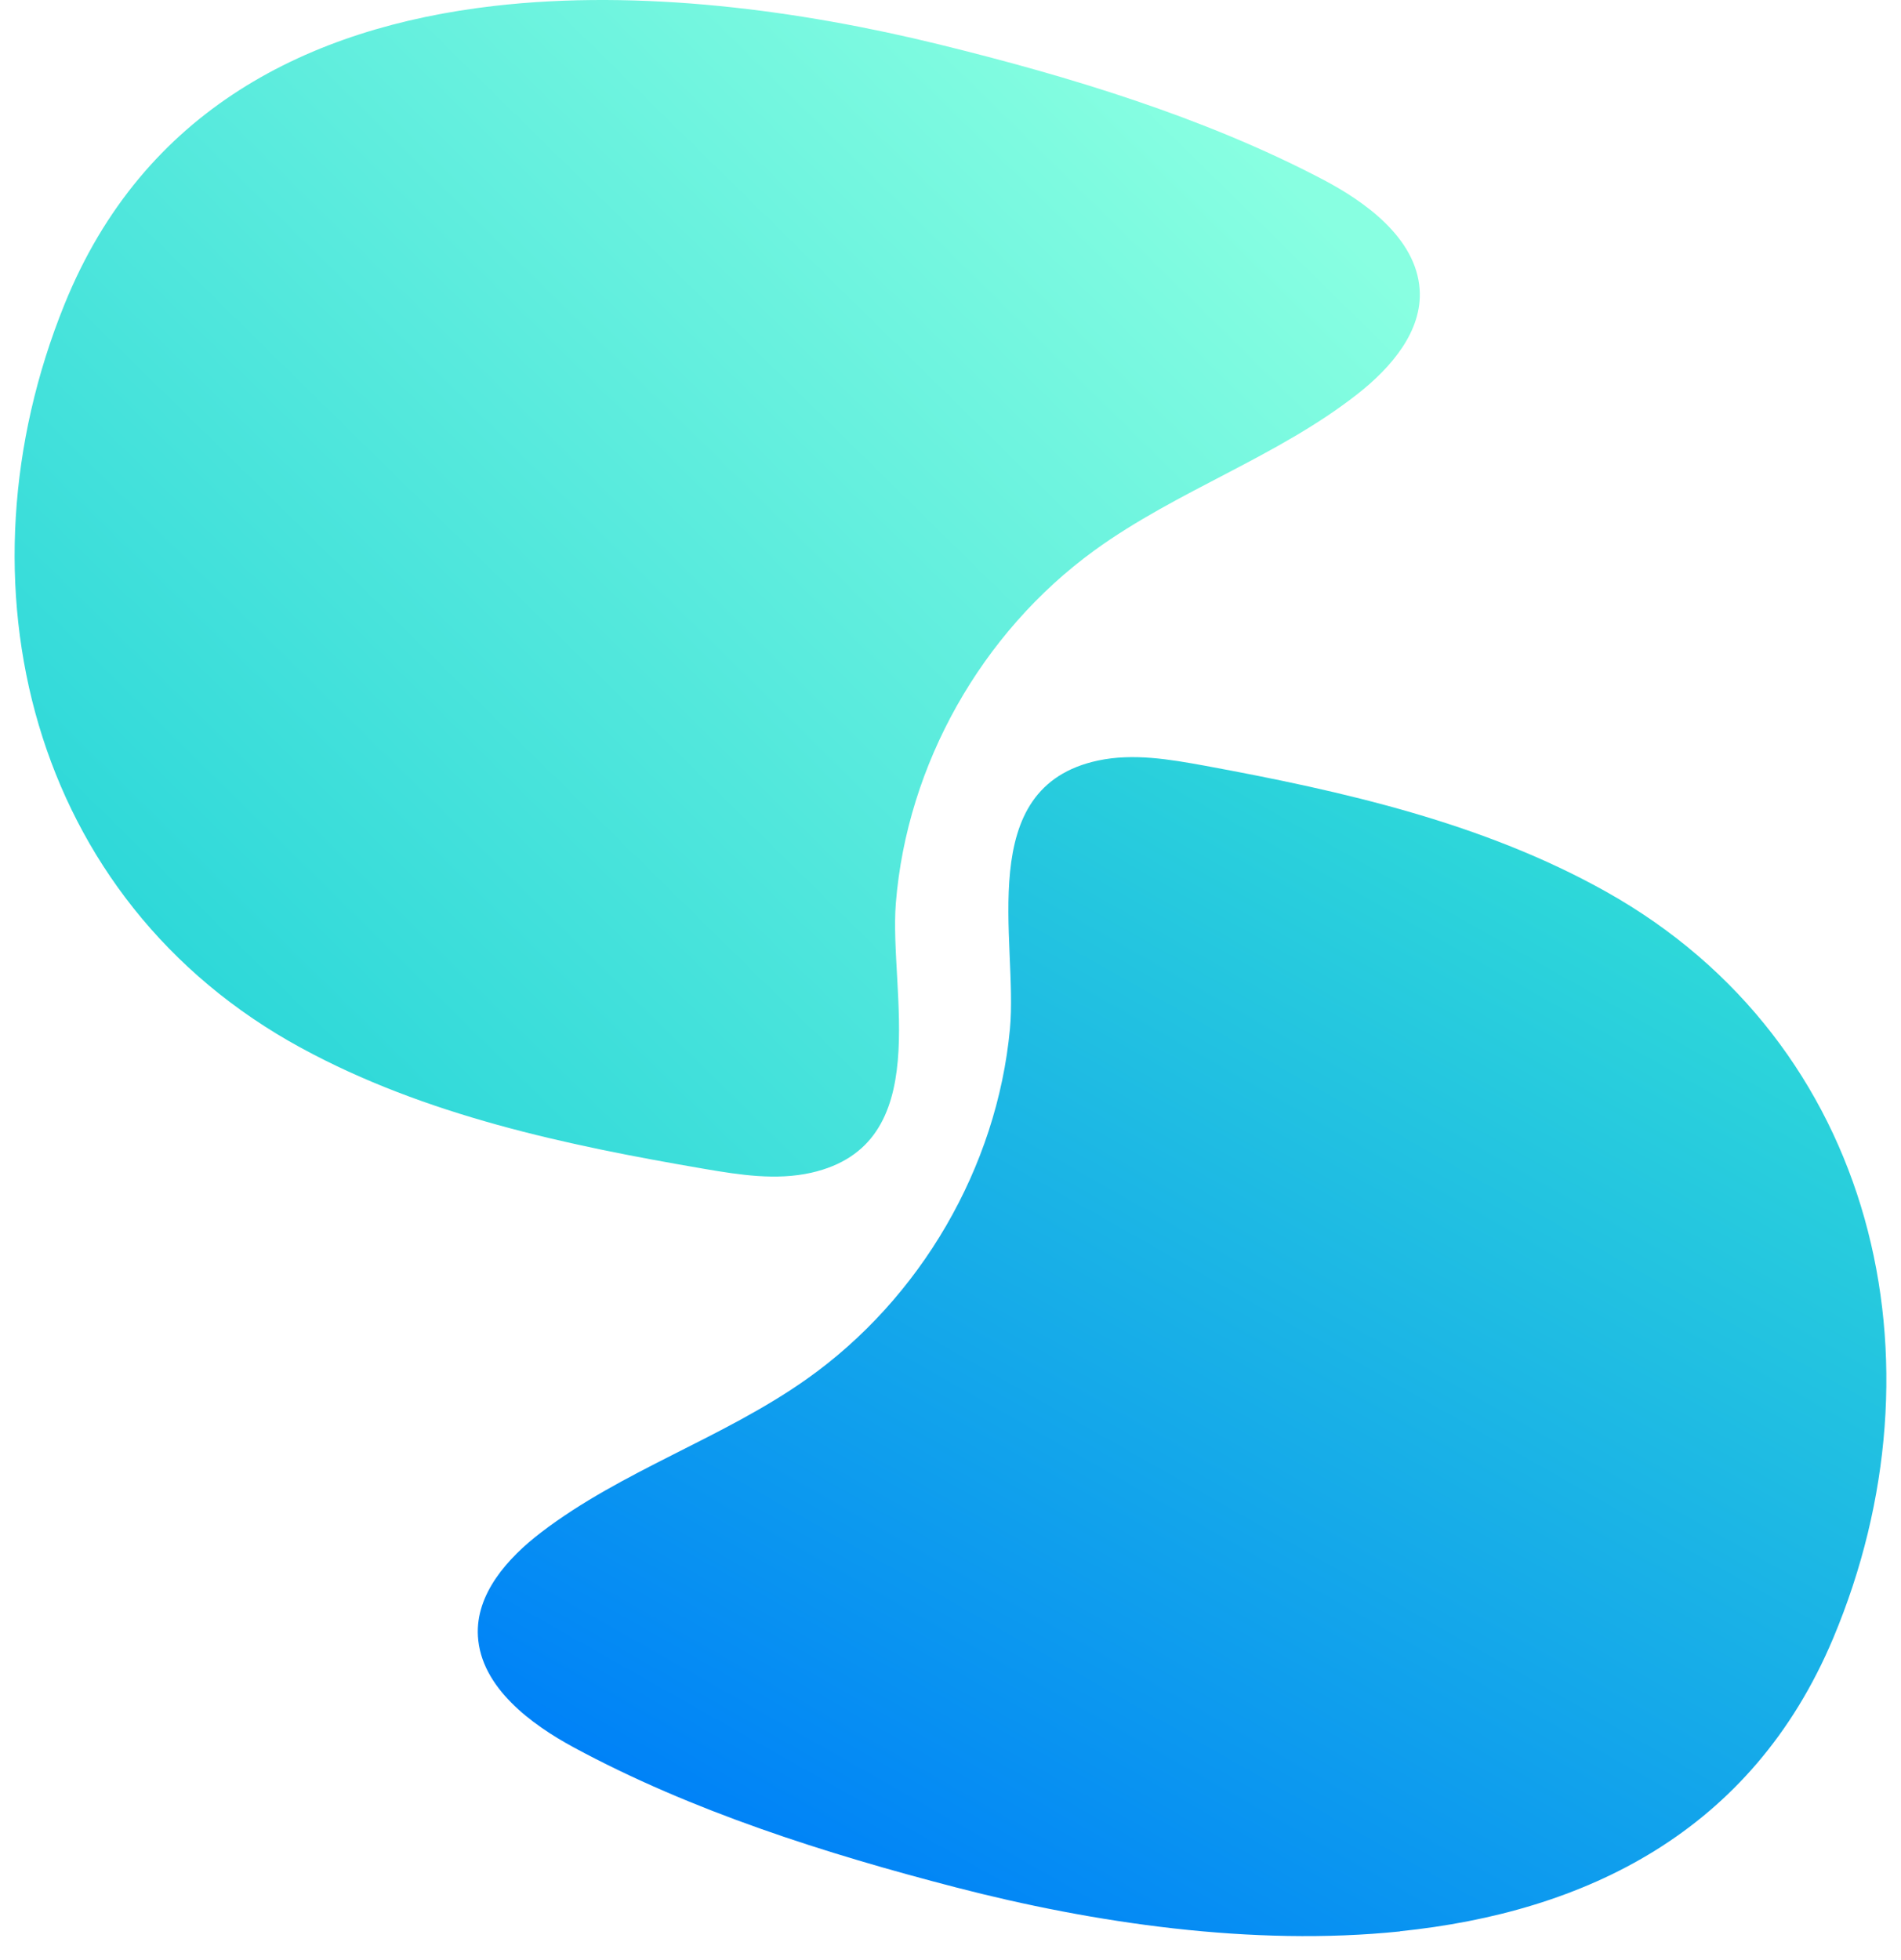
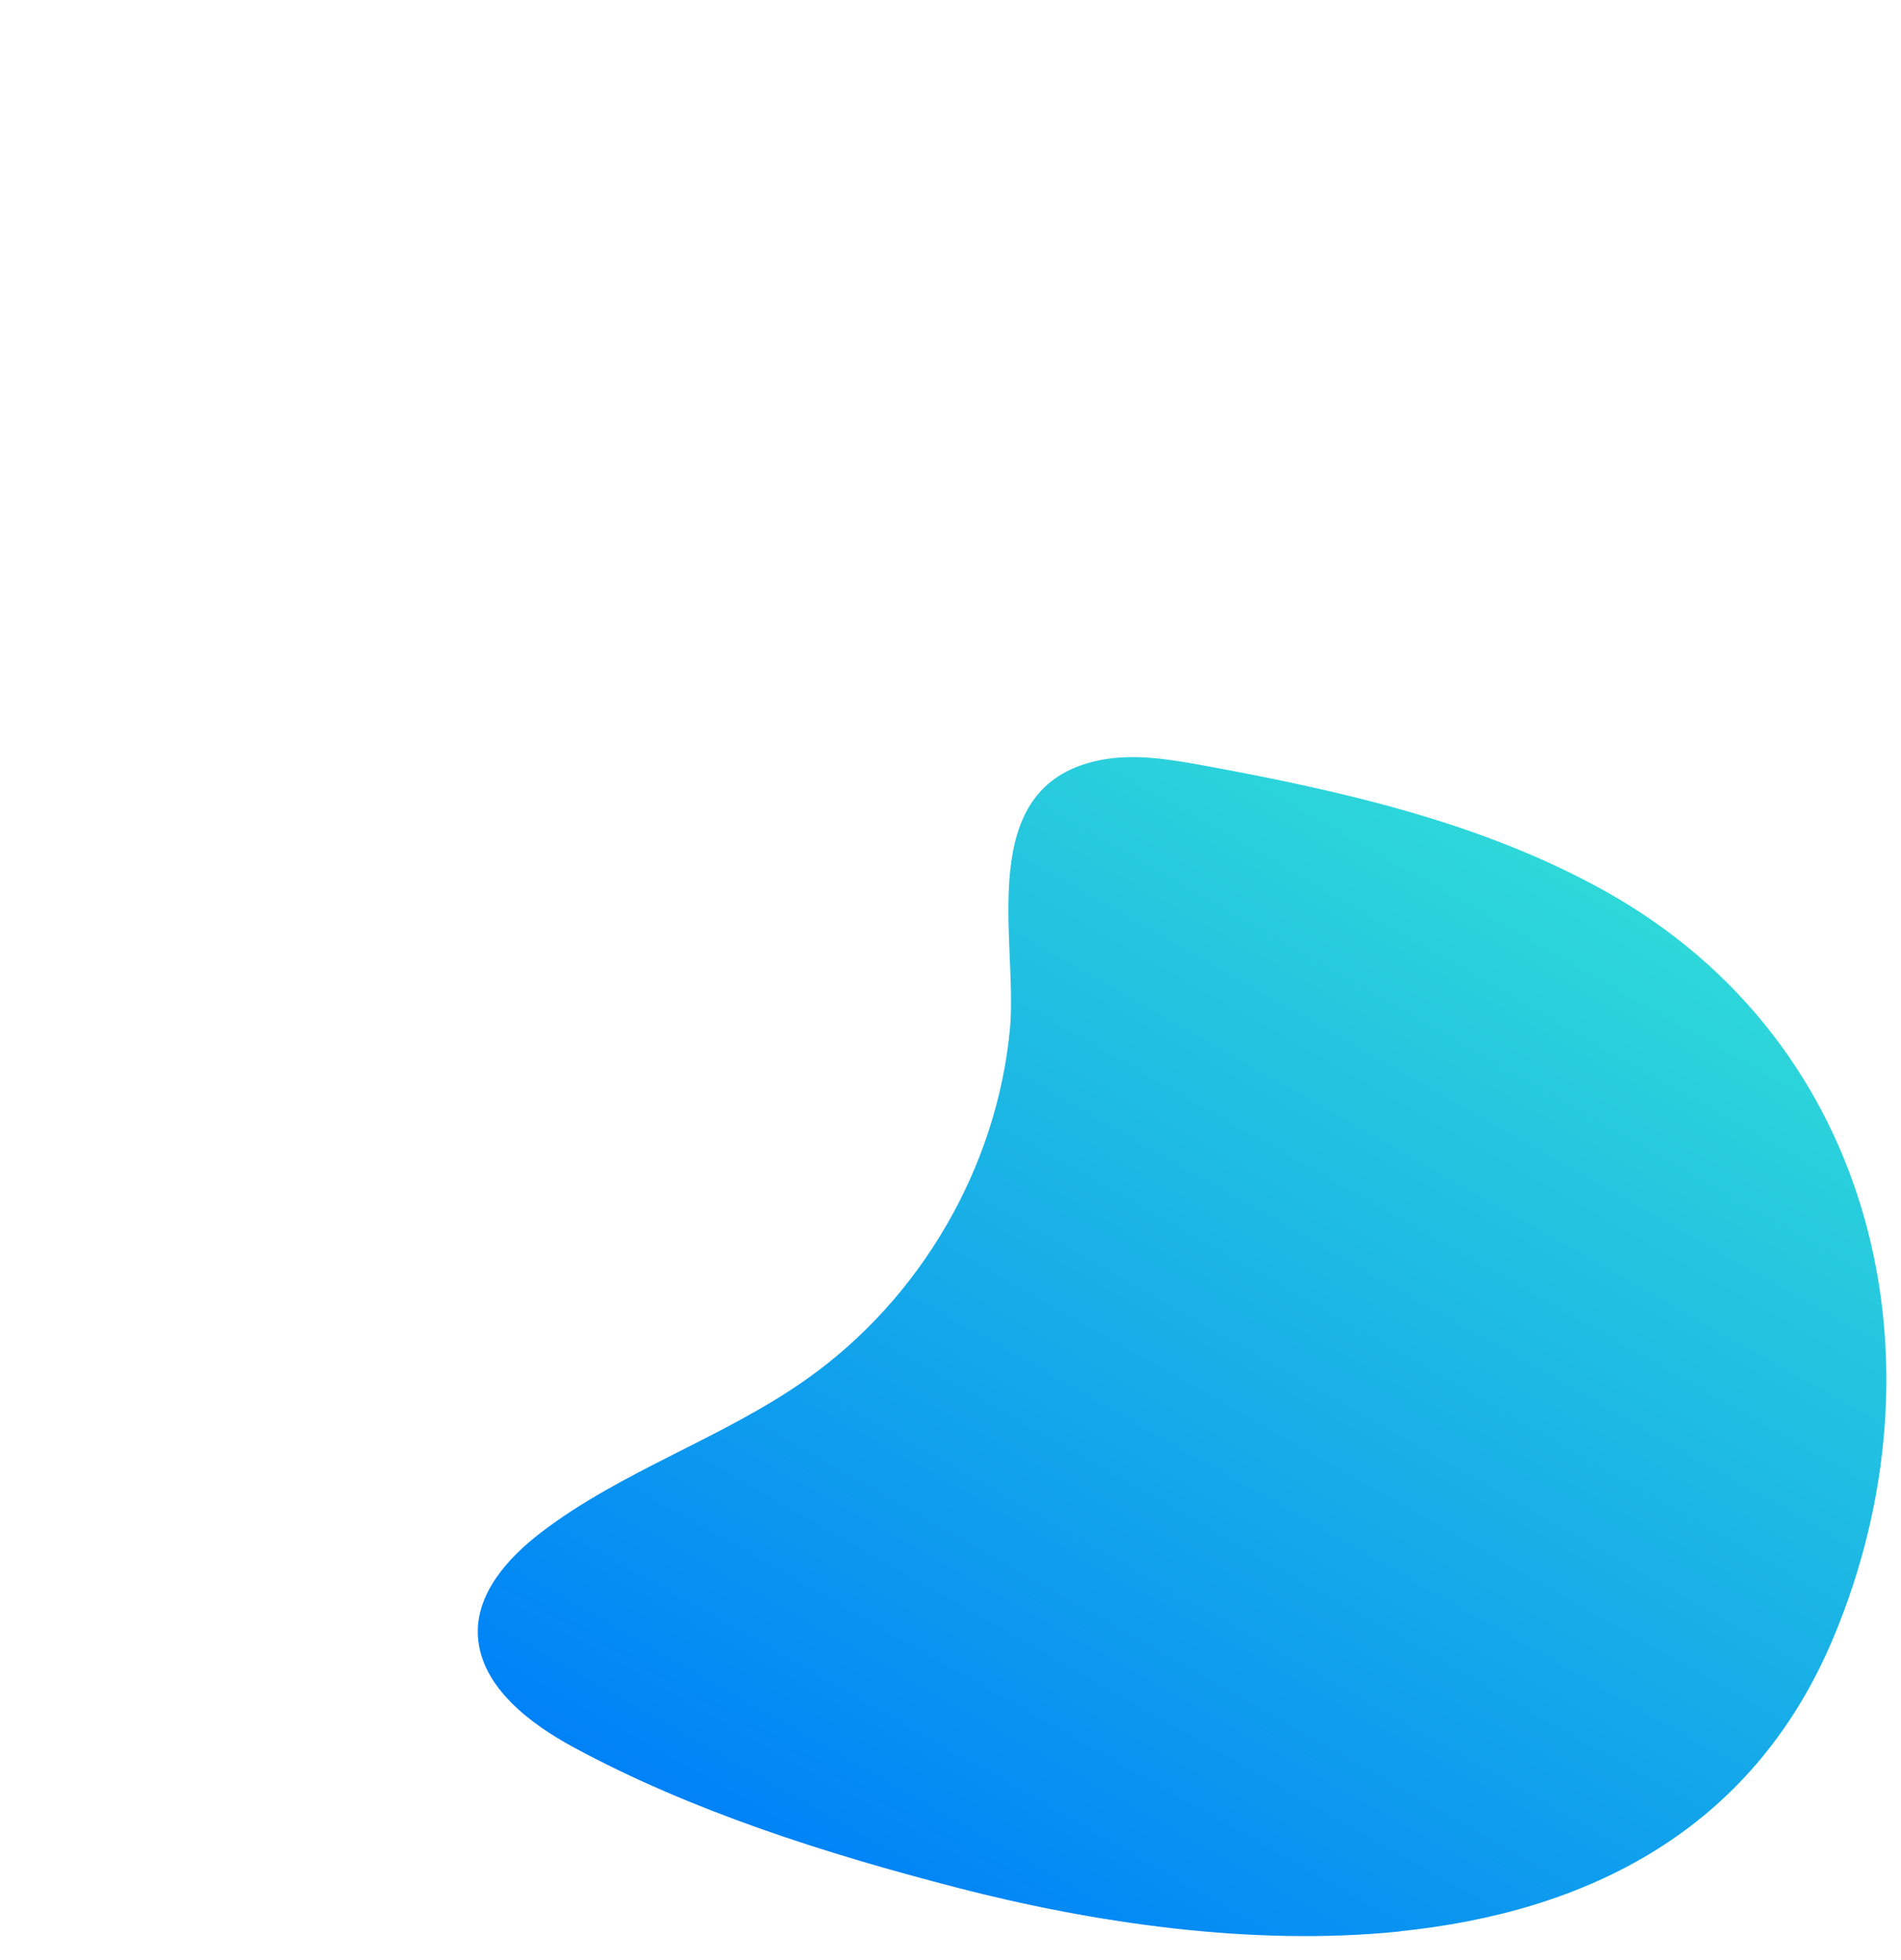
<svg xmlns="http://www.w3.org/2000/svg" width="65" height="67" viewBox="0 0 65 67" fill="none">
-   <path d="M16.878 0.205C21.918 -0.38 27.379 0.358 32.092 1.514C36.538 2.605 41.162 4.003 45.222 6.131C46.663 6.886 48.416 8.129 48.541 9.887C48.642 11.322 47.564 12.567 46.426 13.462C43.681 15.62 40.249 16.764 37.422 18.815C33.557 21.623 31.011 26.143 30.631 30.874C30.39 33.9 32.015 39.124 27.738 40.09C26.544 40.358 25.298 40.165 24.092 39.959C19.337 39.146 14.534 38.126 10.306 35.828C0.999 30.773 -1.638 19.893 2.203 10.41C4.899 3.746 10.56 0.938 16.878 0.205Z" fill="url(#paint0_linear_38_438)" />
  <path d="M47.872 66.025C42.824 66.545 37.373 65.737 32.678 64.518C28.248 63.37 23.641 61.911 19.608 59.729C18.18 58.955 16.442 57.69 16.341 55.93C16.257 54.493 17.353 53.262 18.503 52.384C21.278 50.263 24.725 49.164 27.578 47.147C31.481 44.39 34.088 39.903 34.532 35.177C34.815 32.154 33.259 26.91 37.548 25.998C38.747 25.744 39.988 25.955 41.192 26.175C45.934 27.048 50.725 28.132 54.921 30.485C64.157 35.663 66.648 46.574 62.679 56.007C59.892 62.634 54.195 65.37 47.867 66.02L47.872 66.025Z" fill="url(#paint1_linear_38_438)" />
  <defs>
    <linearGradient id="paint0_linear_38_438" x1="6.45" y1="33.09" x2="38.418" y2="0.55" gradientUnits="userSpaceOnUse">
      <stop stop-color="#2ED8D9" />
      <stop offset="1" stop-color="#88FFE1" />
    </linearGradient>
    <linearGradient id="paint1_linear_38_438" x1="32.737" y1="67.179" x2="53.883" y2="29.897" gradientUnits="userSpaceOnUse">
      <stop stop-color="#0082F7" />
      <stop offset="1" stop-color="#2ED8D9" />
    </linearGradient>
  </defs>
</svg>